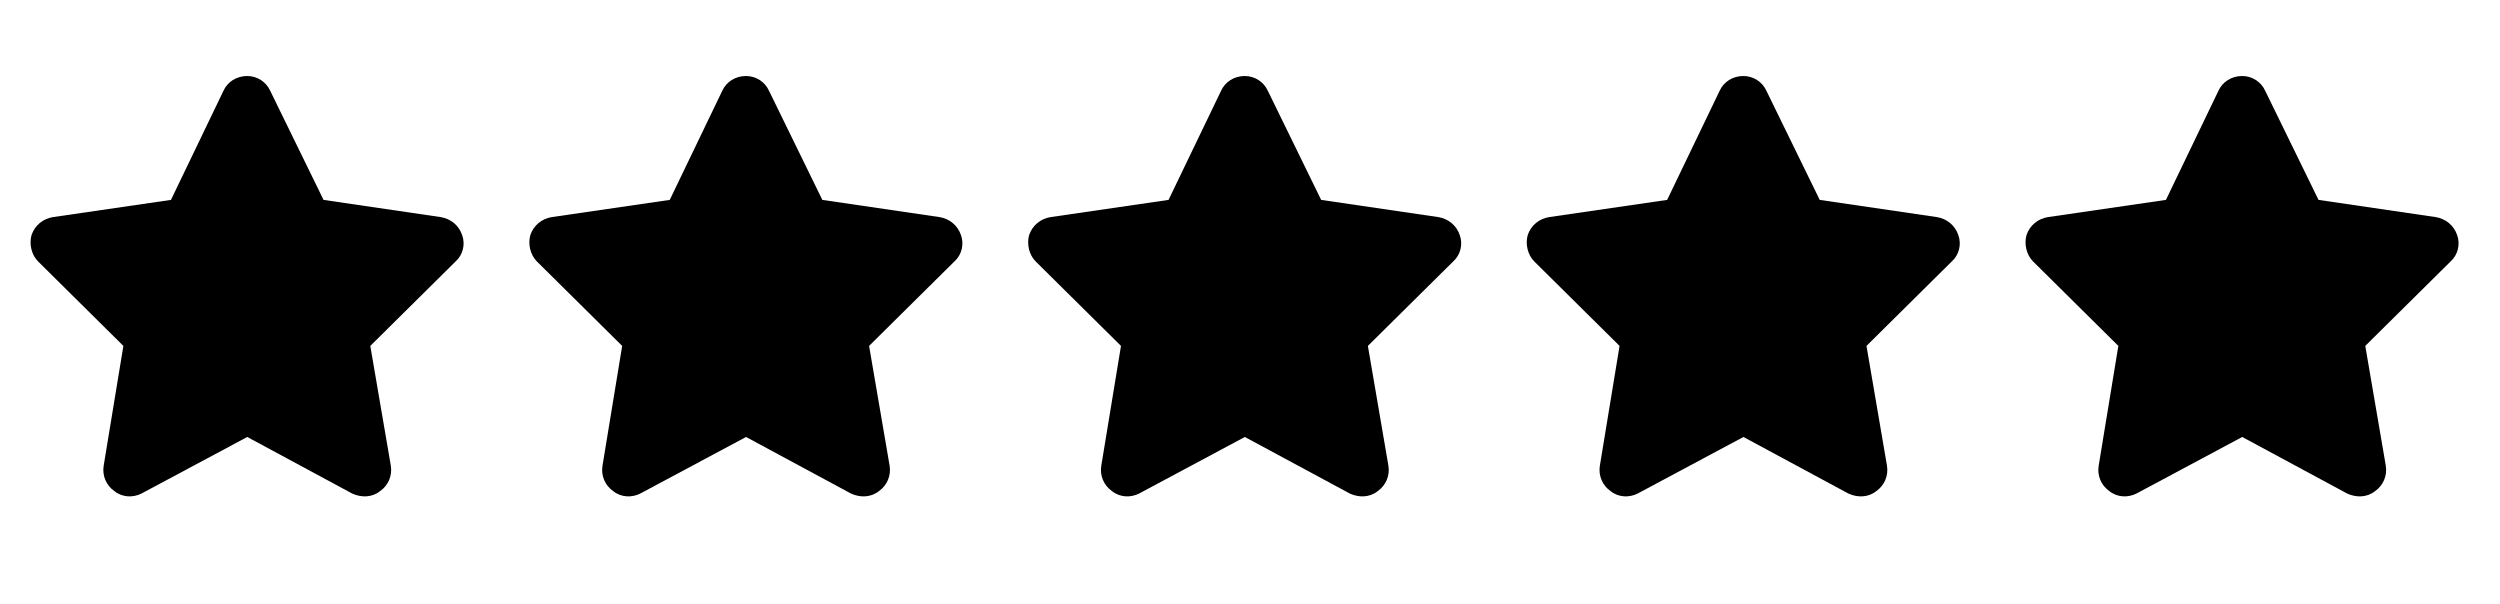
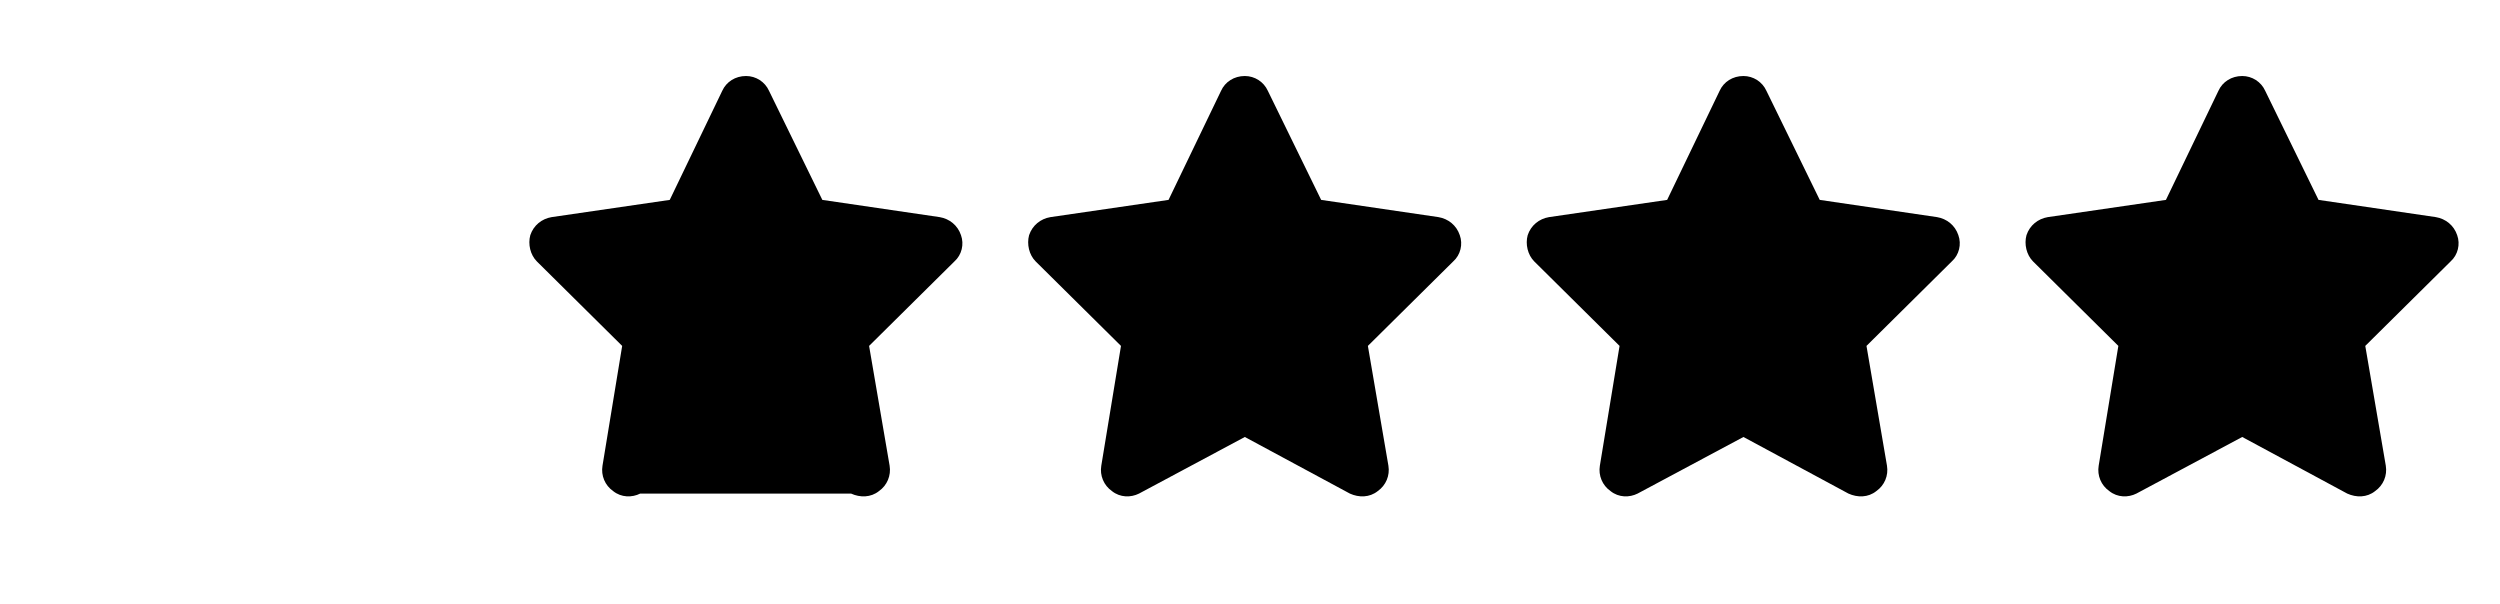
<svg xmlns="http://www.w3.org/2000/svg" fill="none" viewBox="0 0 91 22" height="22" width="91">
-   <path fill="black" d="M9.836 3.305L11.777 7.276L16.047 7.903C16.405 7.963 16.704 8.202 16.823 8.56C16.943 8.889 16.853 9.277 16.584 9.516L13.479 12.591L14.226 16.951C14.285 17.309 14.136 17.667 13.837 17.876C13.539 18.115 13.151 18.115 12.822 17.966L9 15.906L5.148 17.966C4.849 18.115 4.461 18.115 4.163 17.876C3.864 17.667 3.715 17.309 3.774 16.951L4.491 12.591L1.386 9.516C1.147 9.277 1.057 8.889 1.147 8.56C1.266 8.202 1.565 7.963 1.923 7.903L6.223 7.276L8.134 3.305C8.283 2.976 8.612 2.767 9 2.767C9.358 2.767 9.687 2.976 9.836 3.305Z" />
-   <path fill="black" d="M27.992 3.305L29.933 7.276L34.203 7.903C34.562 7.963 34.86 8.202 34.98 8.56C35.099 8.889 35.01 9.277 34.741 9.516L31.635 12.591L32.382 16.951C32.441 17.309 32.292 17.667 31.994 17.876C31.695 18.115 31.307 18.115 30.978 17.966L27.156 15.906L23.304 17.966C23.006 18.115 22.617 18.115 22.319 17.876C22.02 17.667 21.871 17.309 21.931 16.951L22.647 12.591L19.542 9.516C19.303 9.277 19.213 8.889 19.303 8.56C19.422 8.202 19.721 7.963 20.079 7.903L24.379 7.276L26.29 3.305C26.44 2.976 26.768 2.767 27.156 2.767C27.515 2.767 27.843 2.976 27.992 3.305Z" />
+   <path fill="black" d="M27.992 3.305L29.933 7.276L34.203 7.903C34.562 7.963 34.86 8.202 34.98 8.56C35.099 8.889 35.01 9.277 34.741 9.516L31.635 12.591L32.382 16.951C32.441 17.309 32.292 17.667 31.994 17.876C31.695 18.115 31.307 18.115 30.978 17.966L23.304 17.966C23.006 18.115 22.617 18.115 22.319 17.876C22.02 17.667 21.871 17.309 21.931 16.951L22.647 12.591L19.542 9.516C19.303 9.277 19.213 8.889 19.303 8.56C19.422 8.202 19.721 7.963 20.079 7.903L24.379 7.276L26.29 3.305C26.44 2.976 26.768 2.767 27.156 2.767C27.515 2.767 27.843 2.976 27.992 3.305Z" />
  <path fill="black" d="M46.149 3.305L48.09 7.276L52.359 7.903C52.718 7.963 53.016 8.202 53.136 8.56C53.255 8.889 53.166 9.277 52.897 9.516L49.791 12.591L50.538 16.951C50.598 17.309 50.448 17.667 50.15 17.876C49.851 18.115 49.463 18.115 49.135 17.966L45.312 15.906L41.461 17.966C41.162 18.115 40.774 18.115 40.475 17.876C40.177 17.667 40.027 17.309 40.087 16.951L40.804 12.591L37.698 9.516C37.459 9.277 37.37 8.889 37.459 8.56C37.579 8.202 37.877 7.963 38.236 7.903L42.535 7.276L44.447 3.305C44.596 2.976 44.924 2.767 45.312 2.767C45.671 2.767 45.999 2.976 46.149 3.305Z" />
  <path fill="black" d="M64.297 3.305L66.238 7.276L70.508 7.903C70.866 7.963 71.165 8.202 71.284 8.56C71.404 8.889 71.314 9.277 71.045 9.516L67.94 12.591L68.686 16.951C68.746 17.309 68.597 17.667 68.298 17.876C68 18.115 67.612 18.115 67.283 17.966L63.461 15.906L59.609 17.966C59.31 18.115 58.922 18.115 58.624 17.876C58.325 17.667 58.176 17.309 58.235 16.951L58.952 12.591L55.847 9.516C55.608 9.277 55.518 8.889 55.608 8.56C55.727 8.202 56.026 7.963 56.384 7.903L60.684 7.276L62.595 3.305C62.744 2.976 63.073 2.767 63.461 2.767C63.819 2.767 64.148 2.976 64.297 3.305Z" />
  <path fill="black" d="M82.453 3.305L84.394 7.276L88.664 7.903C89.022 7.963 89.321 8.202 89.441 8.56C89.56 8.889 89.47 9.277 89.202 9.516L86.096 12.591L86.843 16.951C86.902 17.309 86.753 17.667 86.454 17.876C86.156 18.115 85.768 18.115 85.439 17.966L81.617 15.906L77.765 17.966C77.467 18.115 77.079 18.115 76.78 17.876C76.481 17.667 76.332 17.309 76.392 16.951L77.108 12.591L74.003 9.516C73.764 9.277 73.674 8.889 73.764 8.56C73.883 8.202 74.182 7.963 74.54 7.903L78.84 7.276L80.751 3.305C80.9 2.976 81.229 2.767 81.617 2.767C81.975 2.767 82.304 2.976 82.453 3.305Z" />
</svg>